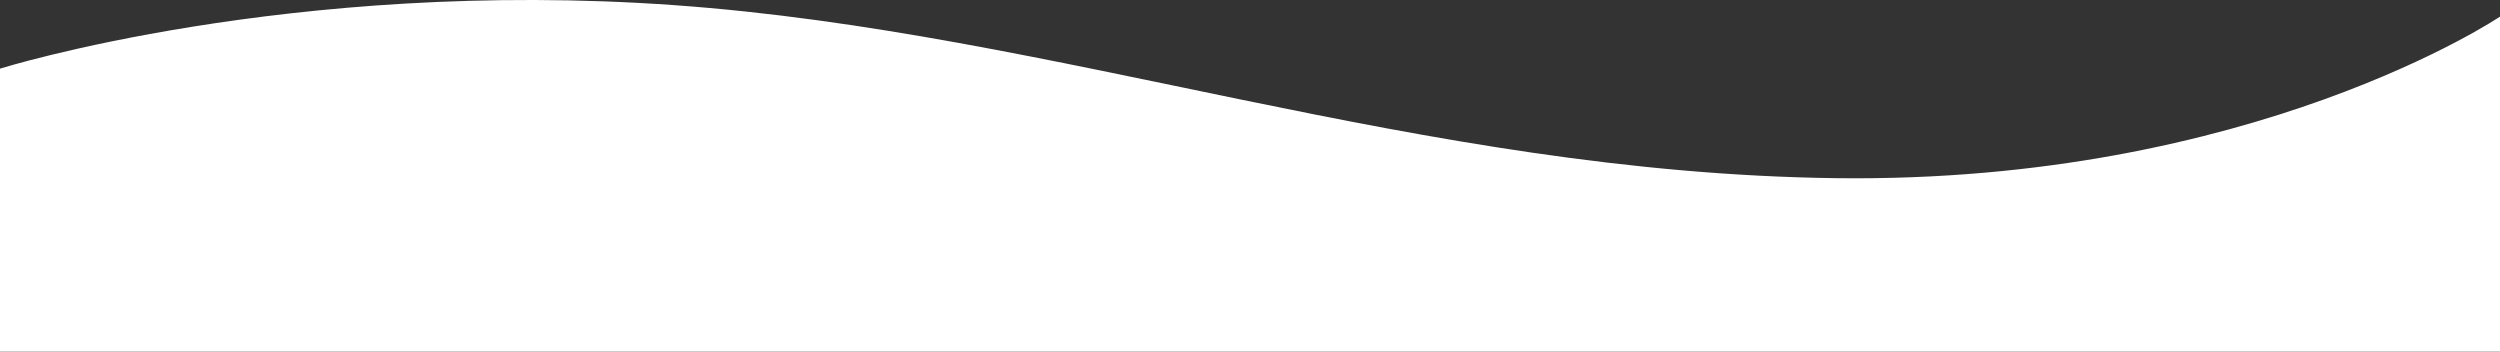
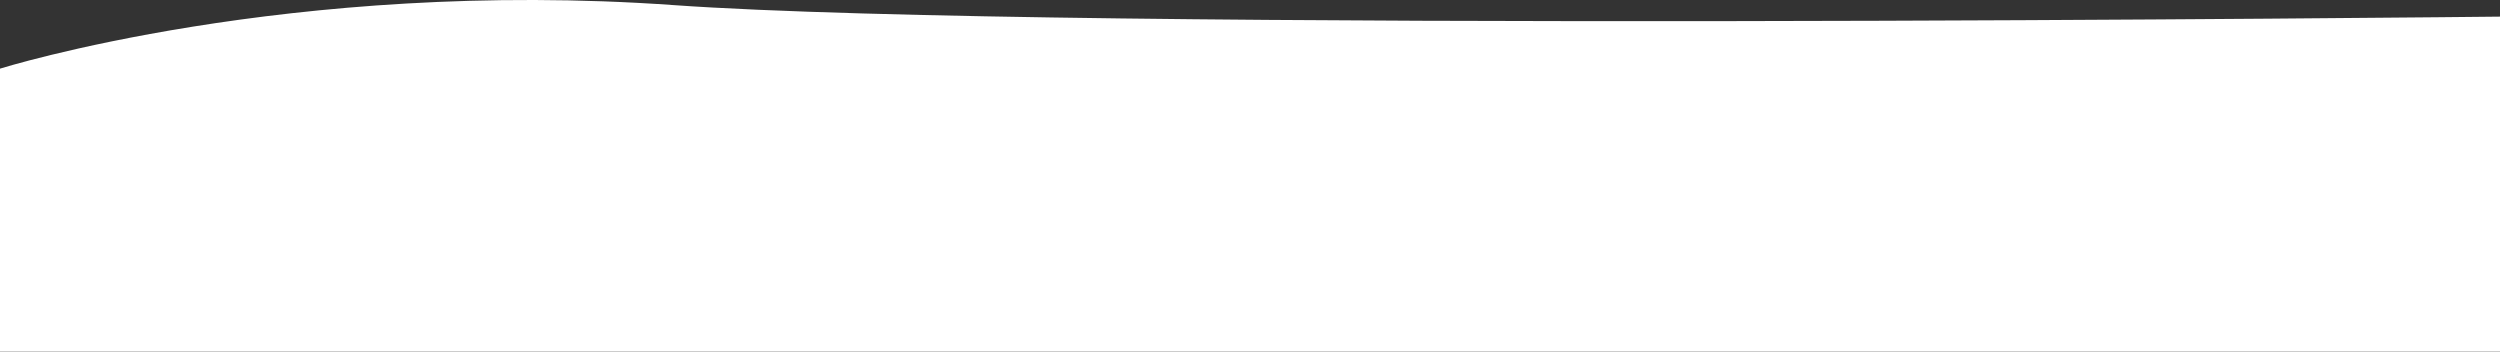
<svg xmlns="http://www.w3.org/2000/svg" width="1922" height="270.24" viewBox="0 0 1922 270.24">
  <rect x="0" y="0" width="1922" height="270.24" fill="#333333" stroke="none" />
  <g id="グループ_685" data-name="グループ 685" transform="translate(0 -40)">
-     <path id="パス_3399" data-name="パス 3399" d="M1922-115.657s-190.21,128.2-510.34,124.2S813.119-103.489,517.975-124.5,0-75.657,0-75.657V141.805H1922Z" transform="translate(0 168.434)" fill="#fff" />
+     <path id="パス_3399" data-name="パス 3399" d="M1922-115.657S813.119-103.489,517.975-124.5,0-75.657,0-75.657V141.805H1922Z" transform="translate(0 168.434)" fill="#fff" />
  </g>
</svg>